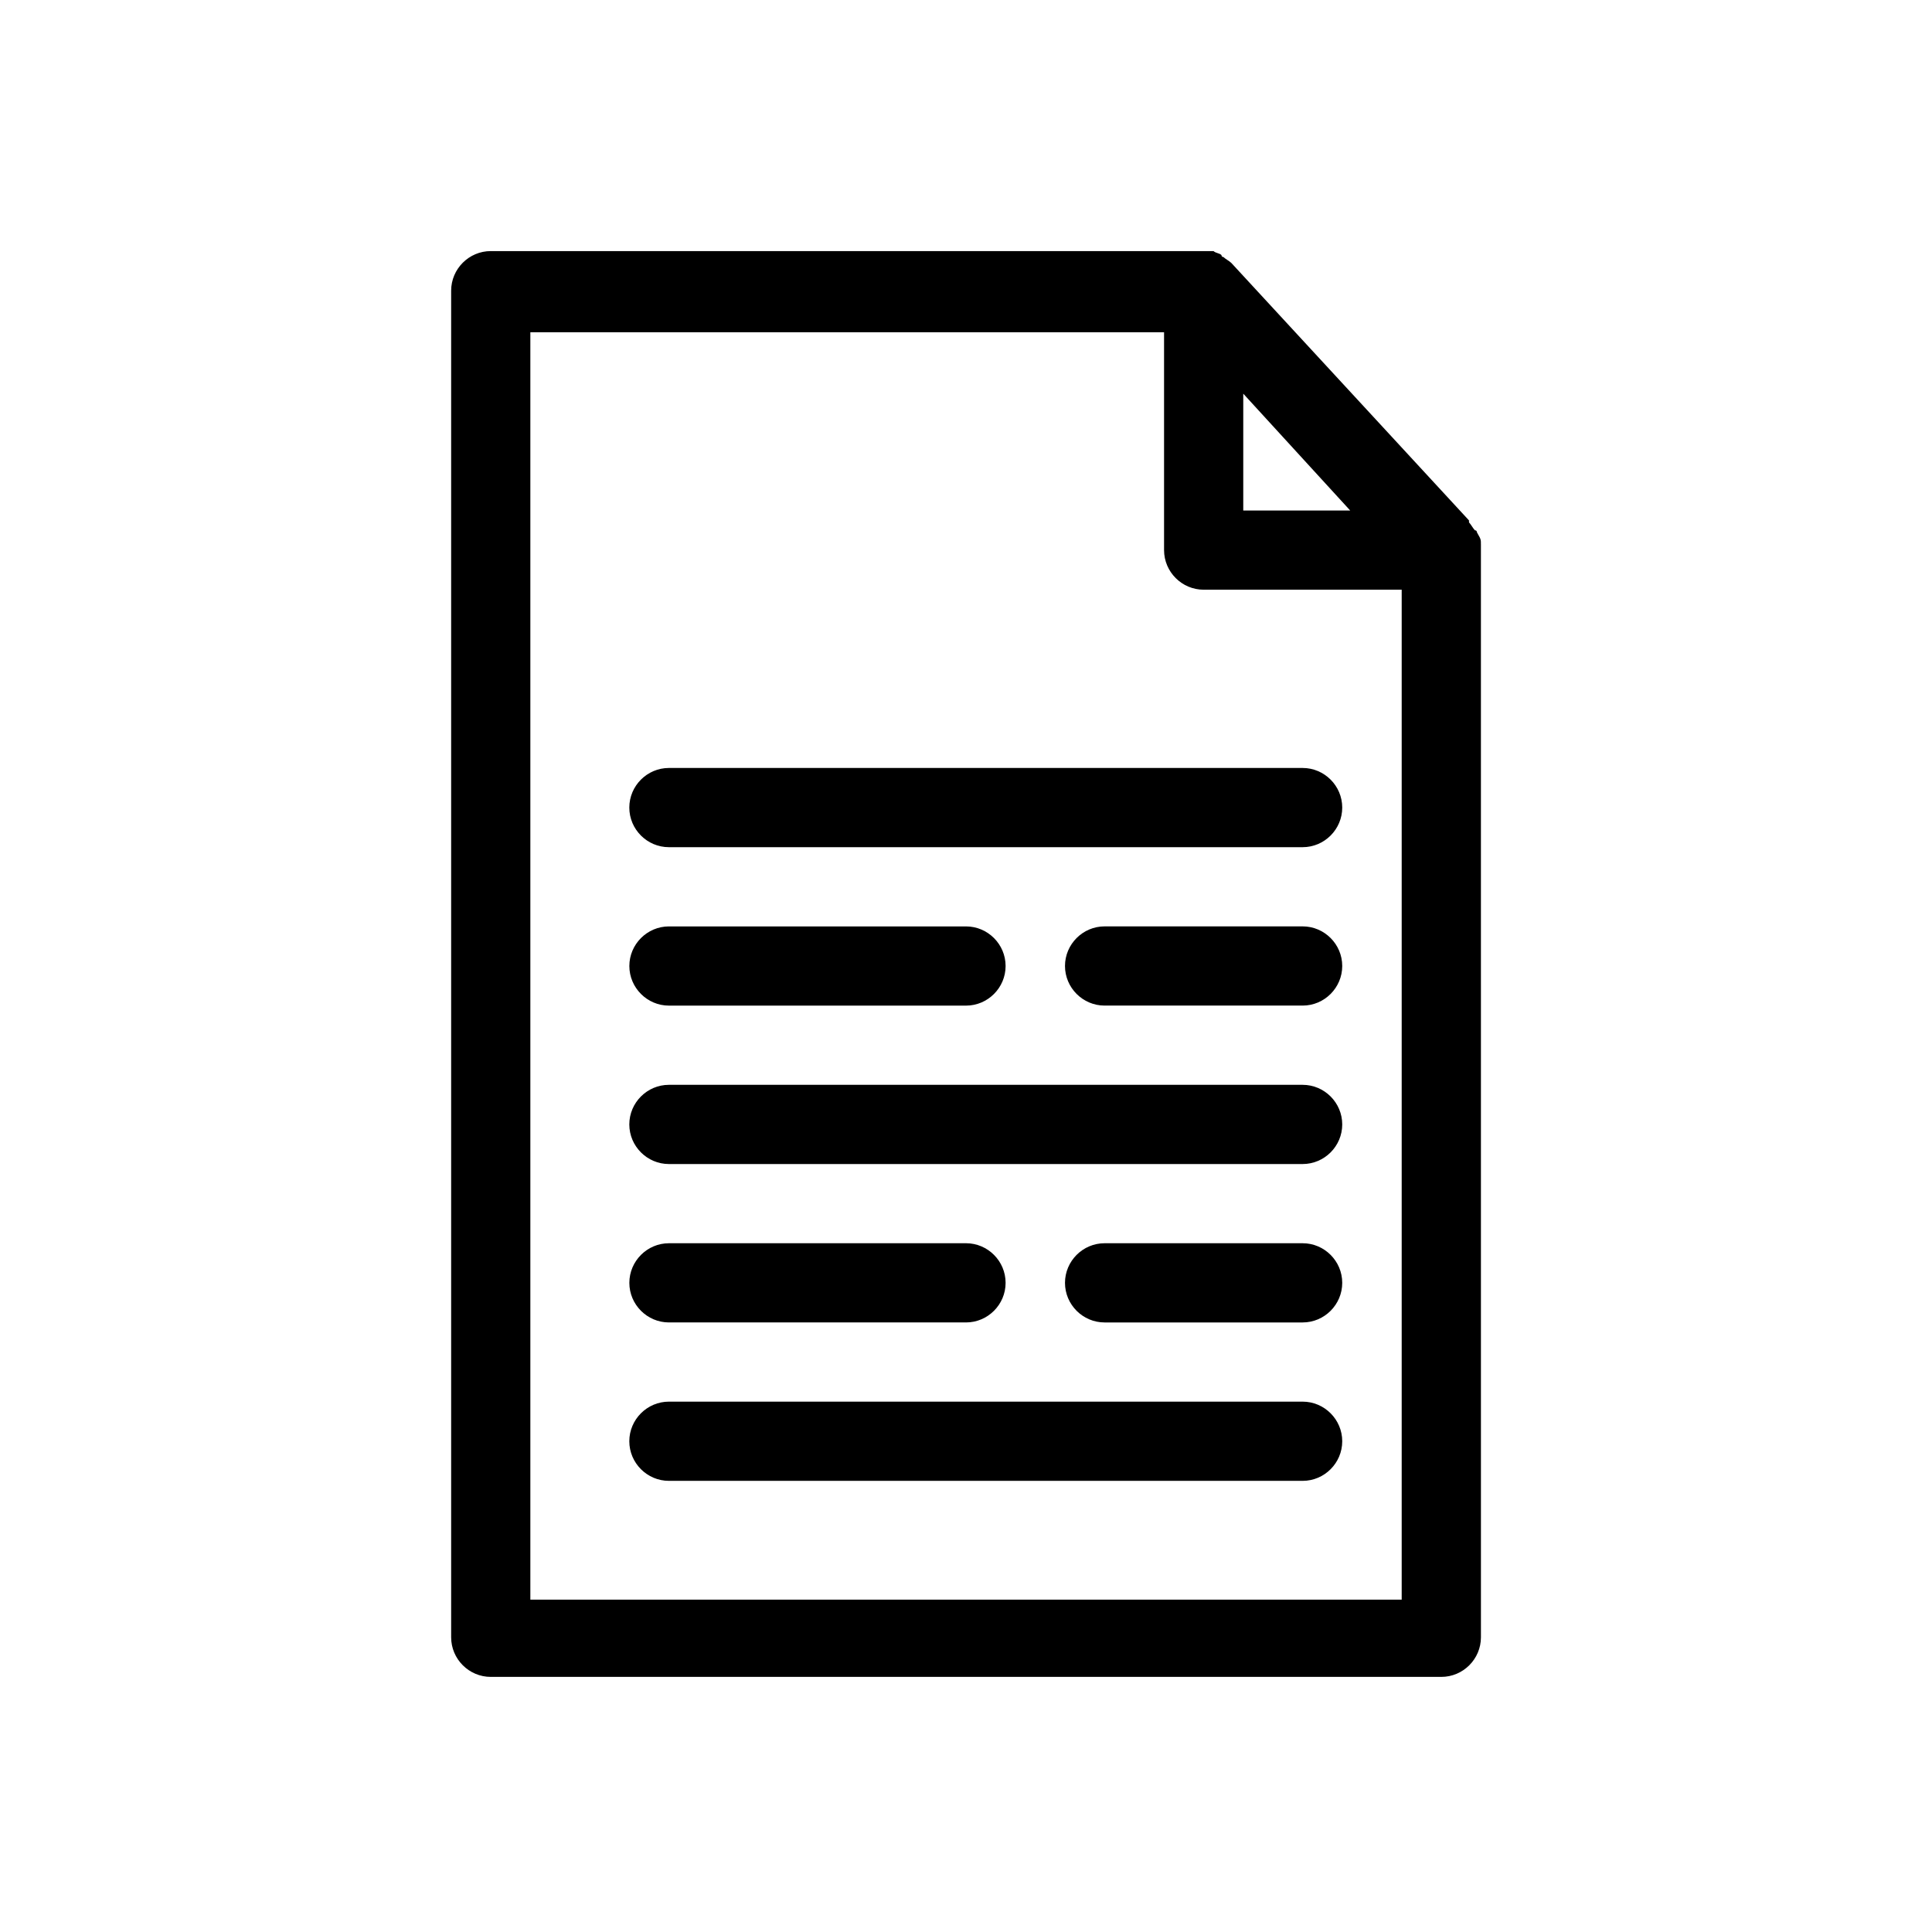
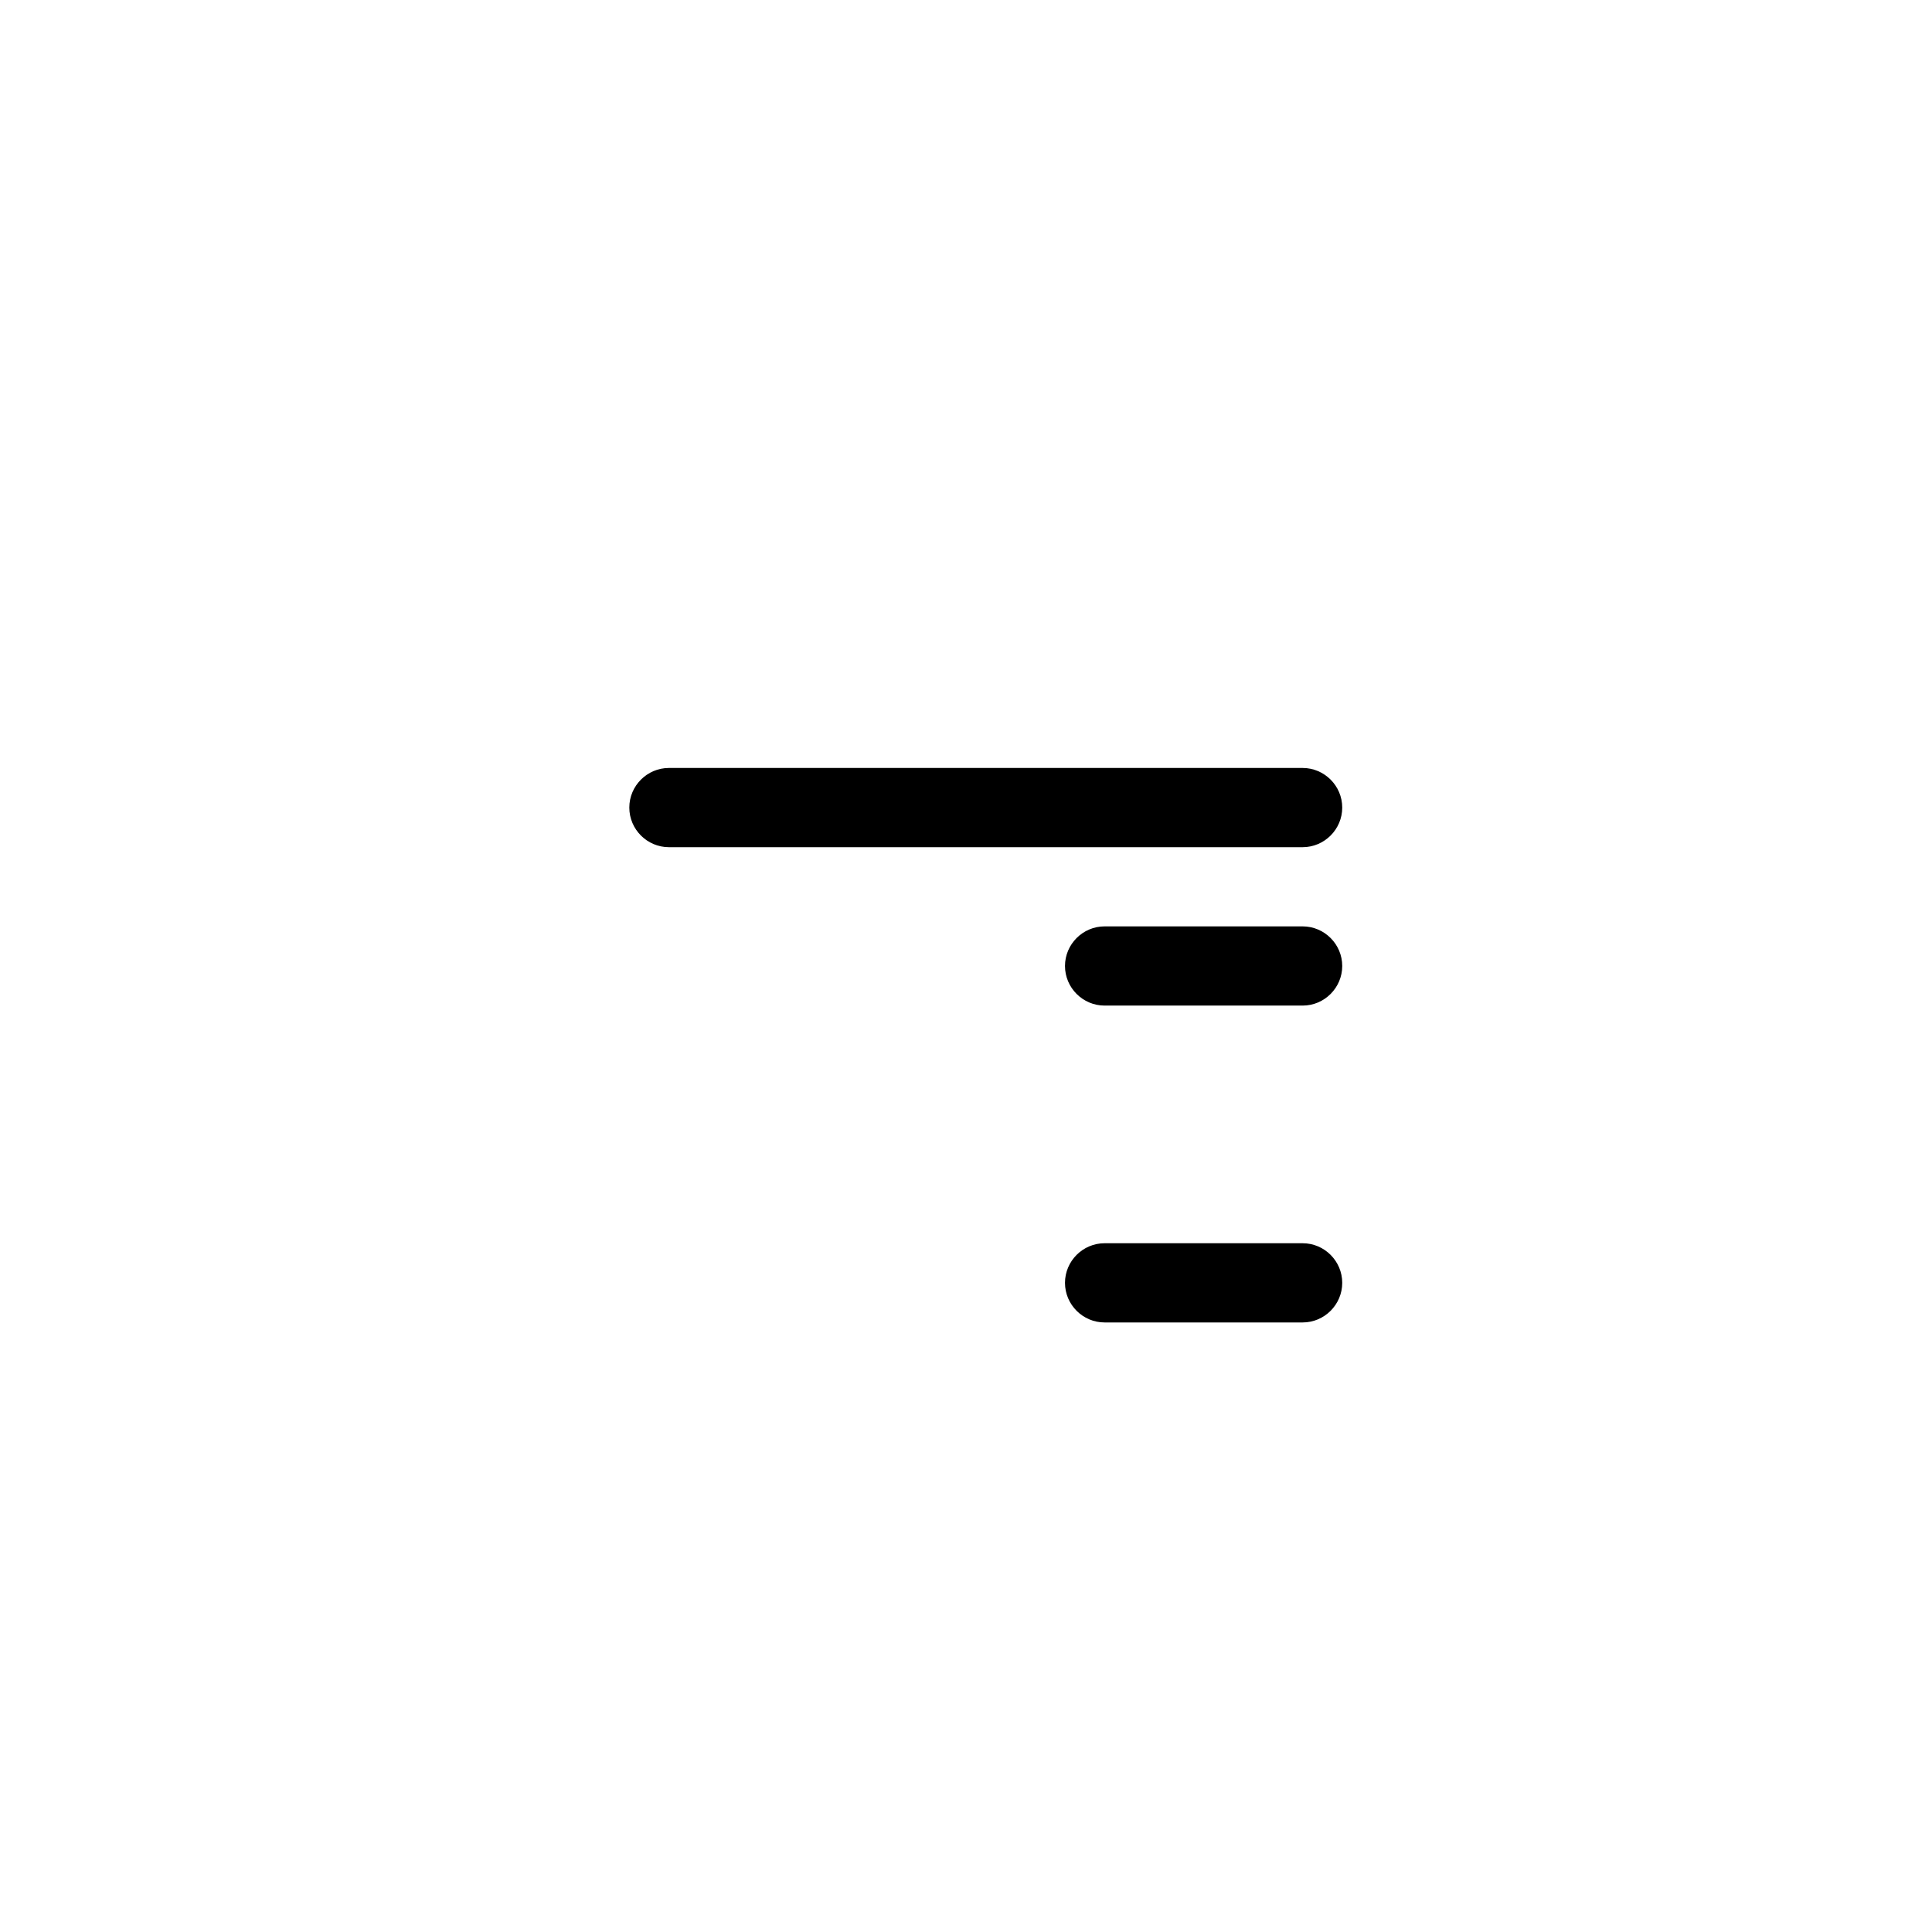
<svg xmlns="http://www.w3.org/2000/svg" fill="#000000" width="800px" height="800px" version="1.1" viewBox="144 144 512 512">
  <g>
-     <path d="m536.45 288.21v-0.523c0-1.051-0.523-1.574-1.051-2.625 0 0 0-0.523-0.523-0.523-0.523-0.523-1.051-1.574-1.574-2.098v-0.523l-62.977-68.223c-0.523-0.523-1.574-1.051-2.098-1.574 0 0-0.523 0-0.523-0.523-0.523-0.523-1.574-0.523-2.098-1.051h-0.523-2.098l-188.93-0.004c-5.773 0-10.496 4.723-10.496 10.496v356.86c0 5.773 4.723 10.496 10.496 10.496h251.91c5.773 0 10.496-4.723 10.496-10.496l-0.004-288.12v-1.574zm-62.973-39.883 28.34 30.965-28.34-0.004zm-188.93 319.6v-335.87h167.94v57.727c0 5.773 4.723 10.496 10.496 10.496h52.48v267.65z" />
    <path d="m489.21 347.52h-167.94c-5.773 0-10.496 4.723-10.496 10.496s4.723 10.496 10.496 10.496h167.94c5.773 0 10.496-4.723 10.496-10.496s-4.723-10.496-10.496-10.496z" />
-     <path d="m489.21 431.49h-167.94c-5.773 0-10.496 4.723-10.496 10.496s4.723 10.496 10.496 10.496h167.94c5.773 0 10.496-4.723 10.496-10.496s-4.723-10.496-10.496-10.496z" />
-     <path d="m321.28 410.5h78.719c5.773 0 10.496-4.723 10.496-10.496s-4.723-10.496-10.496-10.496h-78.719c-5.773 0-10.496 4.723-10.496 10.496 0 5.769 4.723 10.496 10.496 10.496z" />
    <path d="m489.21 389.5h-52.48c-5.773 0-10.496 4.723-10.496 10.496s4.723 10.496 10.496 10.496h52.48c5.773 0 10.496-4.723 10.496-10.496s-4.723-10.496-10.496-10.496z" />
-     <path d="m321.28 494.46h78.719c5.773 0 10.496-4.723 10.496-10.496 0-5.773-4.723-10.496-10.496-10.496l-78.719 0.004c-5.773 0-10.496 4.723-10.496 10.496 0 5.769 4.723 10.492 10.496 10.492z" />
-     <path d="m489.21 473.47h-52.48c-5.773 0-10.496 4.723-10.496 10.496s4.723 10.496 10.496 10.496h52.48c5.773 0 10.496-4.723 10.496-10.496s-4.723-10.496-10.496-10.496z" />
-     <path d="m489.21 515.45h-167.94c-5.773 0-10.496 4.723-10.496 10.496 0 5.773 4.723 10.496 10.496 10.496h167.94c5.773 0 10.496-4.723 10.496-10.496 0-5.769-4.723-10.496-10.496-10.496z" />
+     <path d="m489.21 473.47h-52.48c-5.773 0-10.496 4.723-10.496 10.496s4.723 10.496 10.496 10.496h52.48c5.773 0 10.496-4.723 10.496-10.496s-4.723-10.496-10.496-10.496" />
  </g>
</svg>